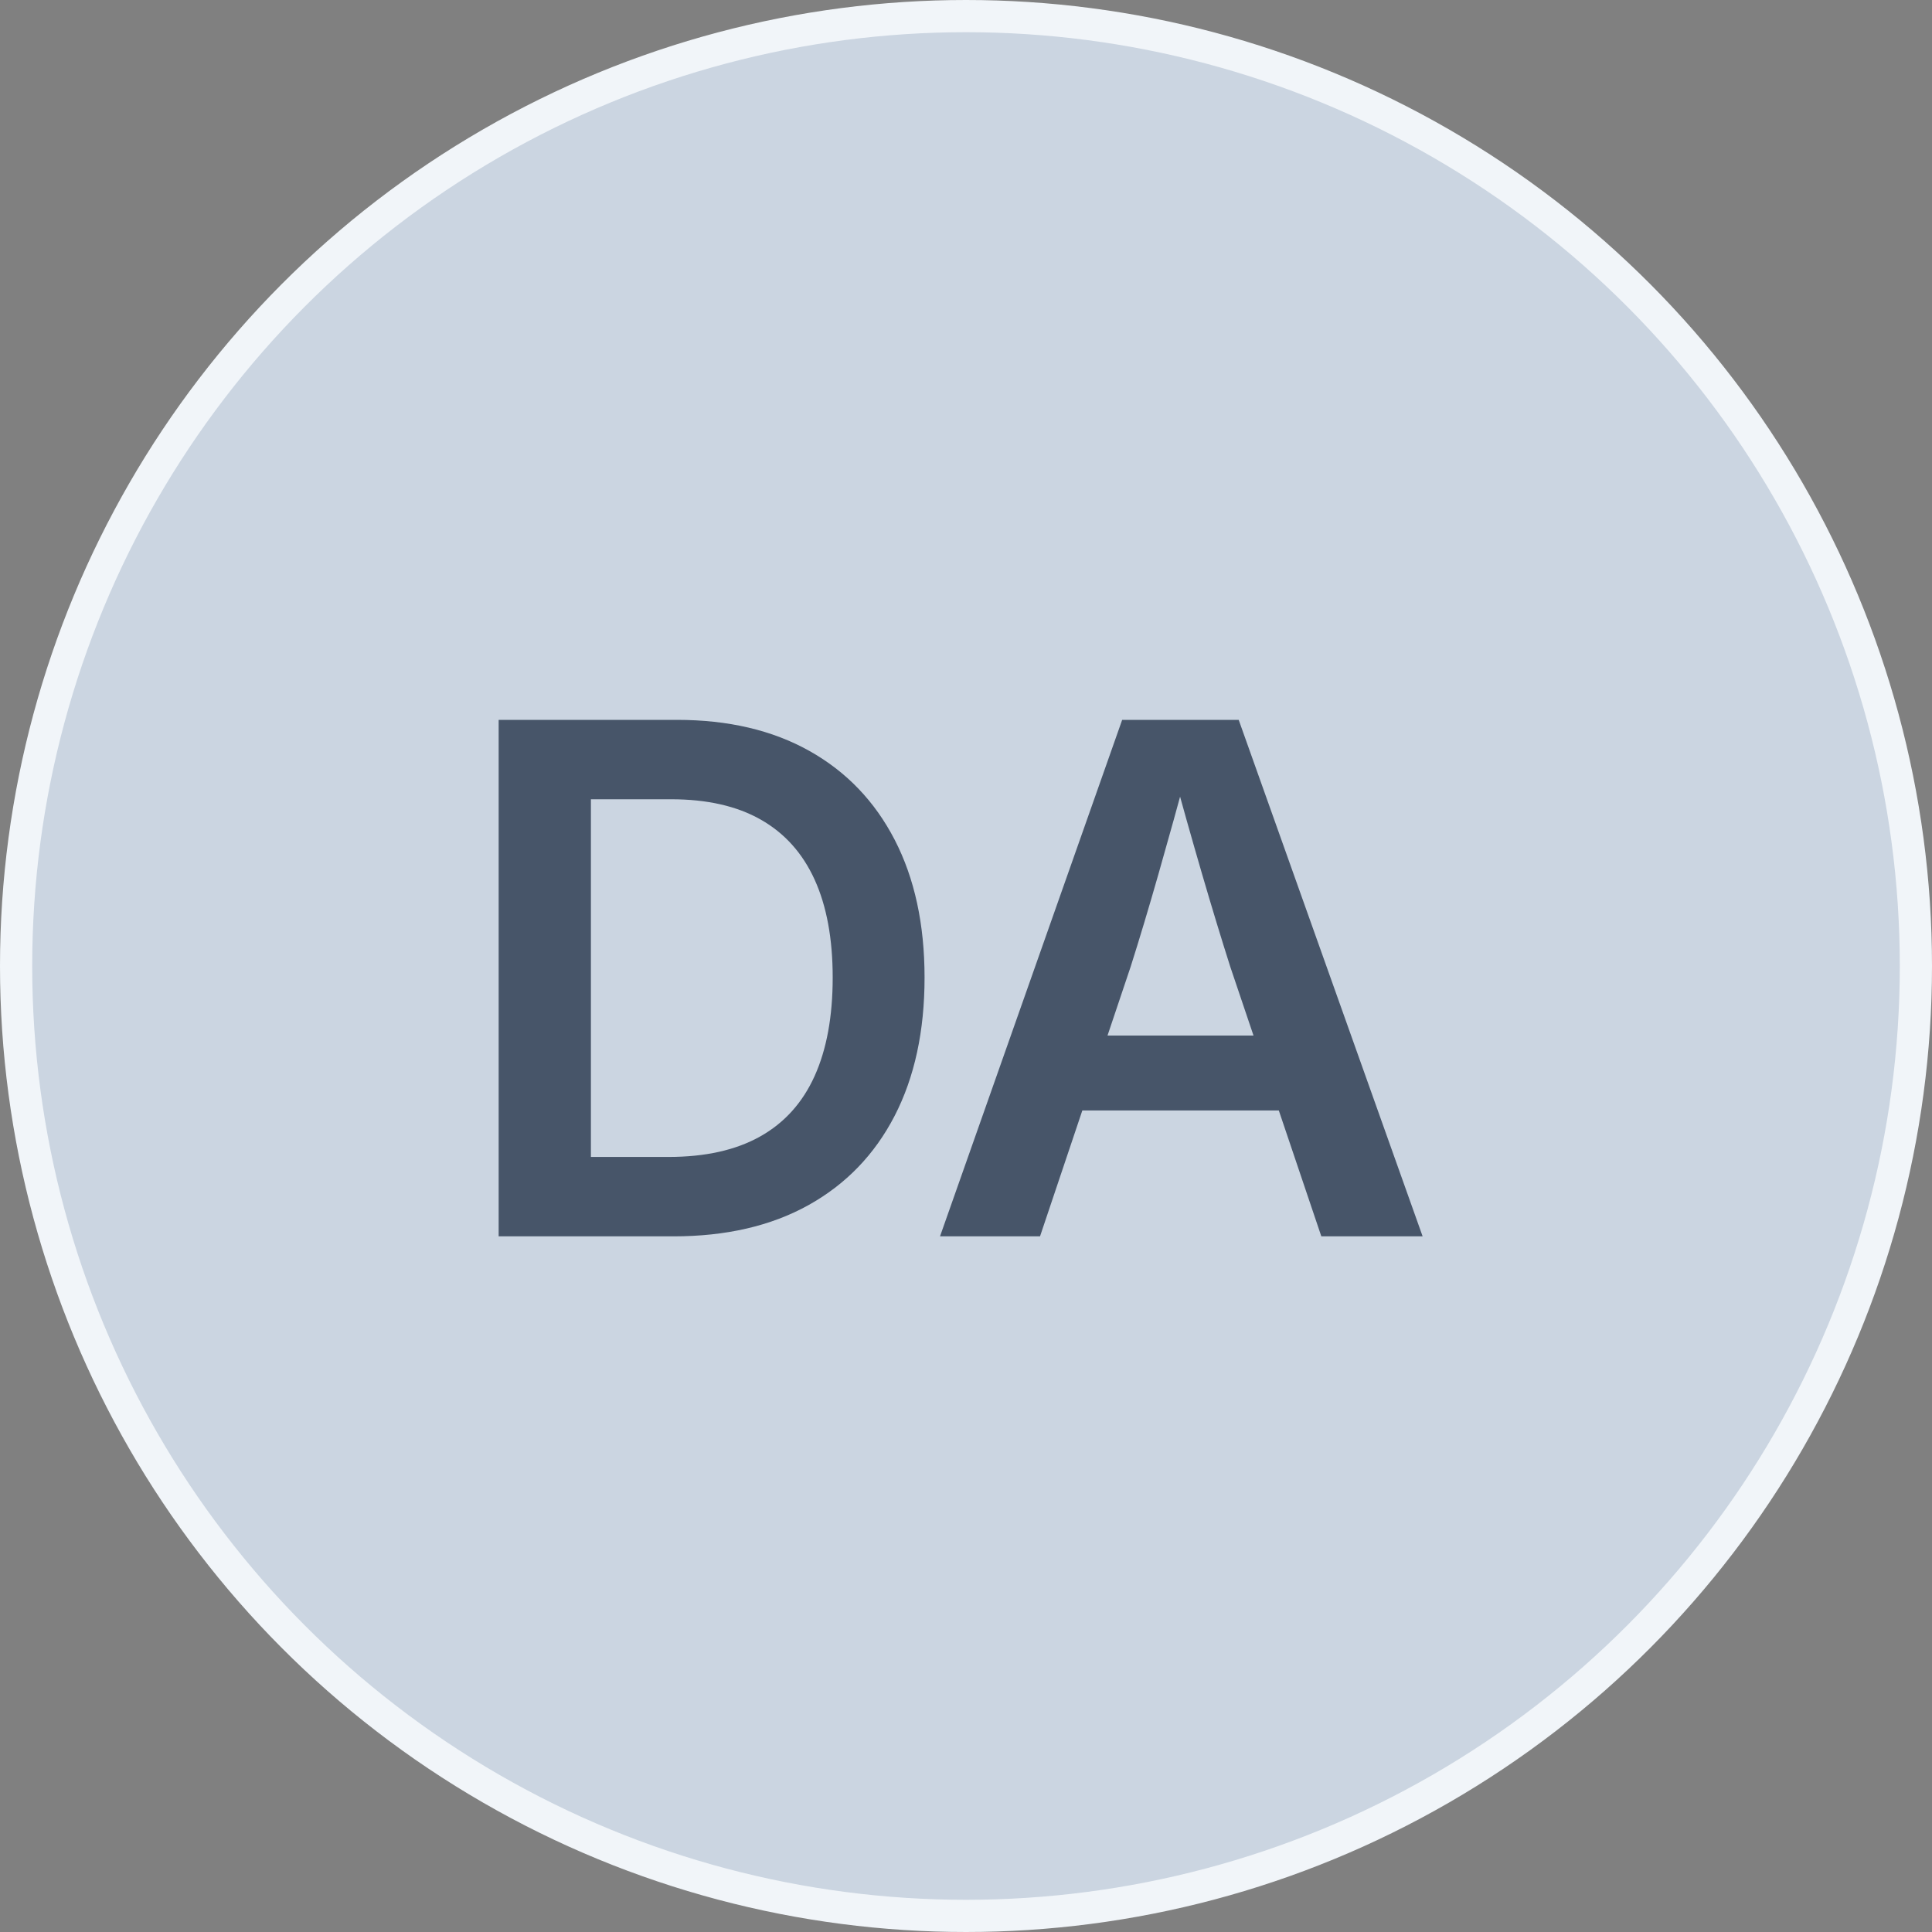
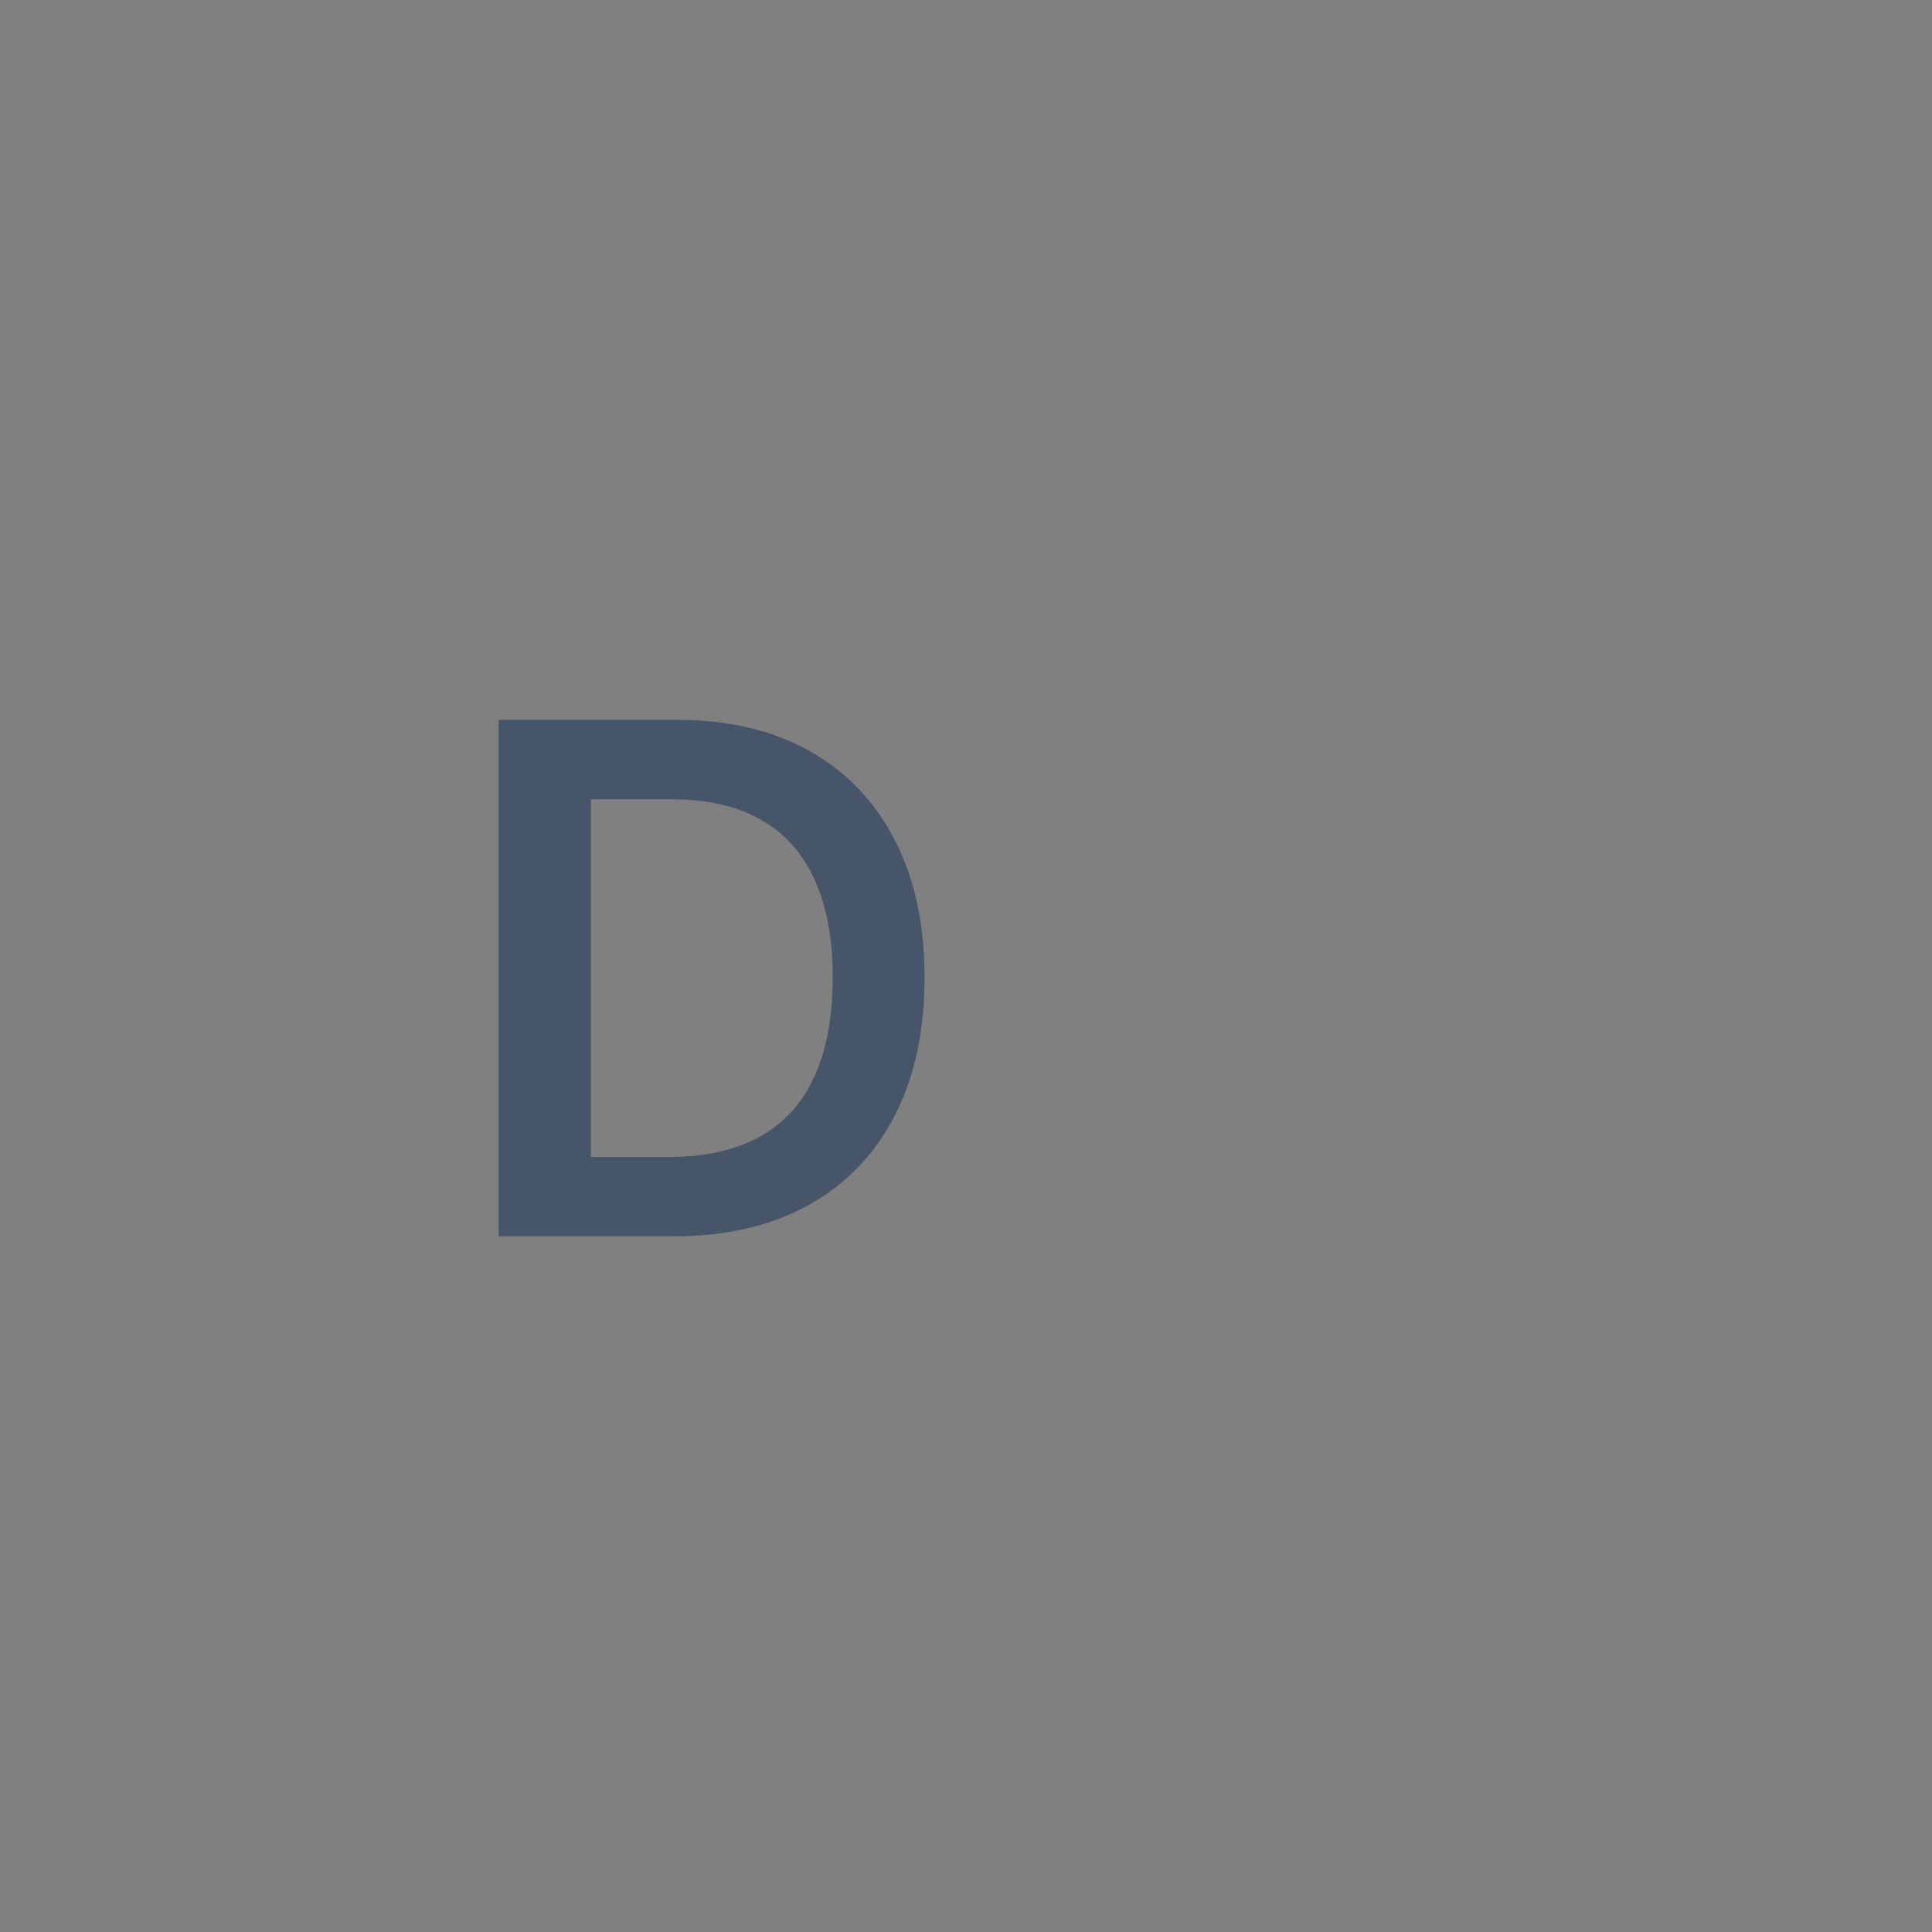
<svg xmlns="http://www.w3.org/2000/svg" width="60px" height="60px" viewBox="0 0 60 60" version="1.1">
  <rect x="0" y="0" width="60" height="60" fill="#808080" stroke="none" />
  <title>da-review</title>
  <g id="Landing-Pages" stroke="none" stroke-width="1" fill="none" fill-rule="evenodd">
    <g id="switch-landing-firebase-done" transform="translate(-214, -2047)">
      <g id="Group-49" transform="translate(214, 2047)">
        <g id="Group">
-           <circle id="Oval" stroke="#F1F5F9" fill="#CBD5E1" cx="30" cy="30" r="29.5" />
          <g id="DA" transform="translate(15.486, 22.356)" fill="#475569" fill-rule="nonzero">
            <path d="M5.427,16.04 L1.371,16.04 L1.371,13.574 L5.275,13.574 C6.415,13.574 7.363,13.363 8.118,12.94 C8.873,12.518 9.437,11.892 9.812,11.063 C10.186,10.234 10.374,9.214 10.374,8.003 C10.374,6.798 10.187,5.784 9.813,4.962 C9.439,4.14 8.881,3.518 8.139,3.097 C7.397,2.676 6.471,2.466 5.359,2.466 L1.293,2.466 L1.293,0 L5.537,0 C7.131,0 8.501,0.321 9.649,0.964 C10.797,1.607 11.68,2.527 12.299,3.724 C12.917,4.921 13.227,6.347 13.227,8.003 C13.227,9.666 12.917,11.098 12.297,12.299 C11.677,13.499 10.785,14.423 9.622,15.07 C8.459,15.717 7.061,16.04 5.427,16.04 Z M2.865,0 L2.865,16.04 L0,16.04 L0,0 L2.865,0 Z" id="Shape" />
-             <path d="M13.707,16.04 L19.364,0 L22.983,0 L28.695,16.04 L25.549,16.04 L22.721,7.667 C22.442,6.79 22.149,5.828 21.843,4.78 C21.538,3.733 21.195,2.519 20.816,1.141 L21.504,1.141 C21.128,2.525 20.79,3.743 20.489,4.795 C20.188,5.848 19.901,6.805 19.627,7.667 L16.813,16.04 L13.707,16.04 Z M17.032,12.131 L17.032,9.804 L25.372,9.804 L25.372,12.131 L17.032,12.131 Z" id="Shape" />
          </g>
        </g>
        <g id="JF" transform="translate(18.836, 22.994)" />
      </g>
    </g>
  </g>
</svg>